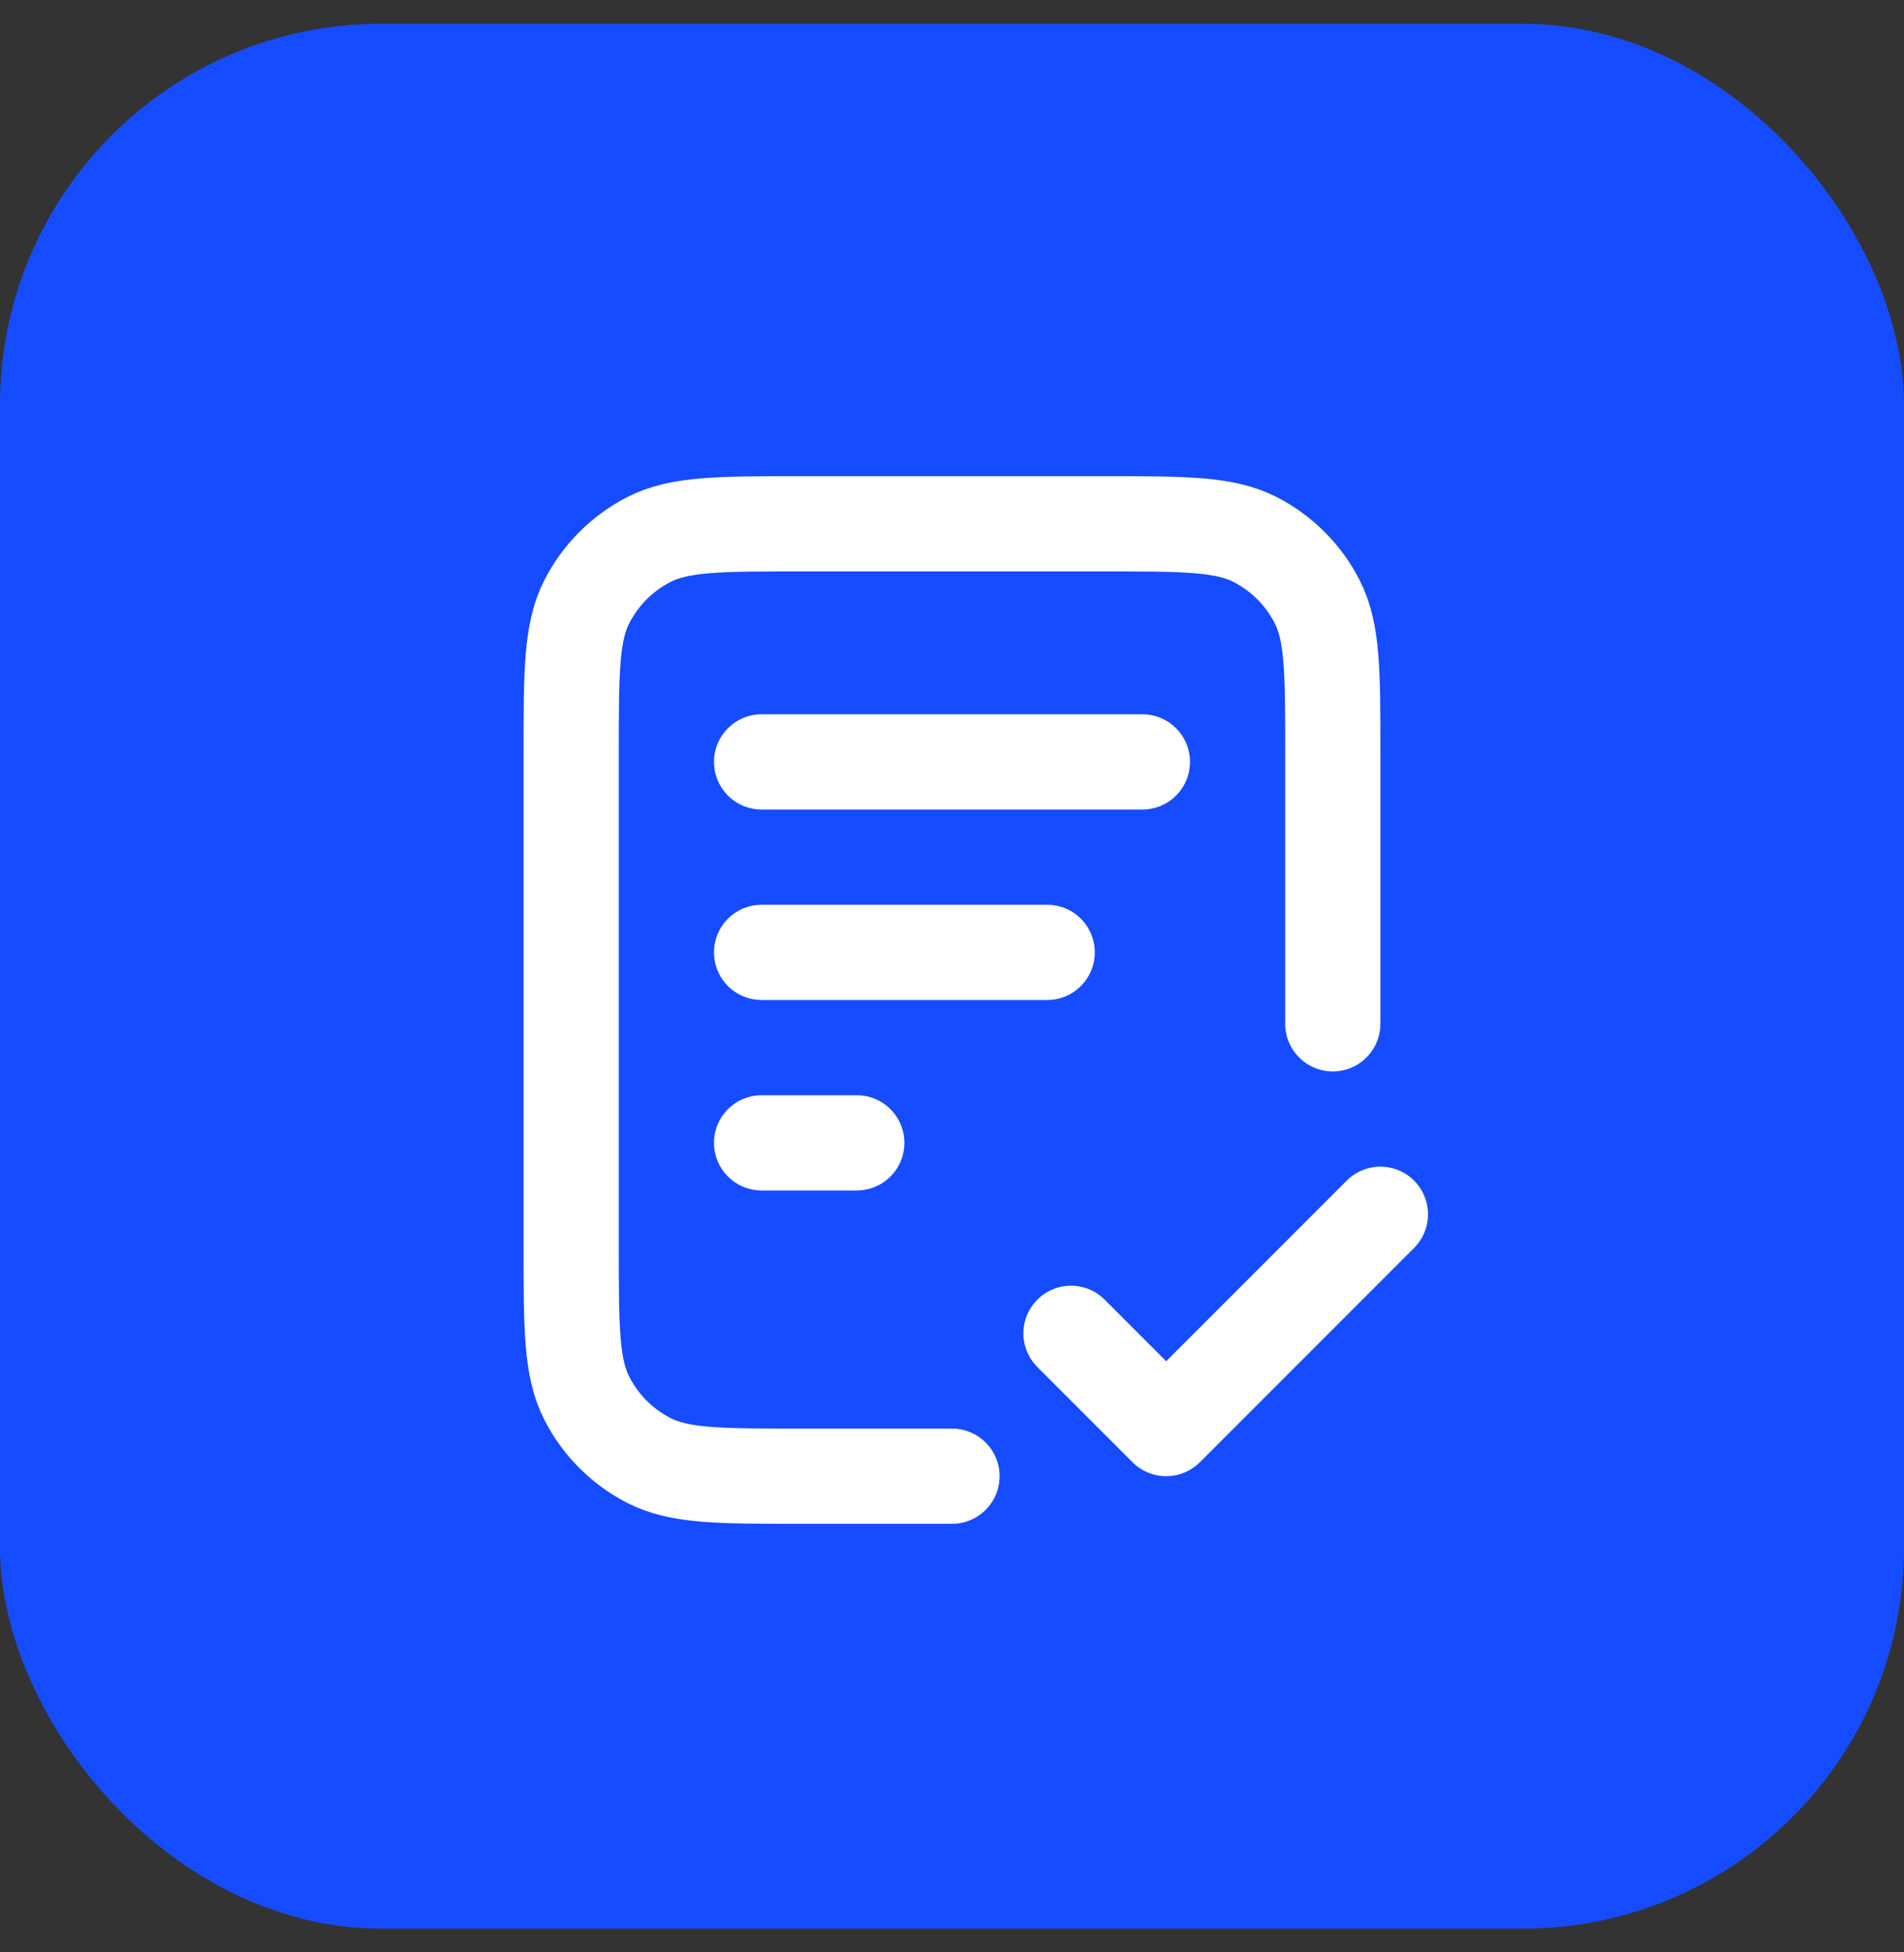
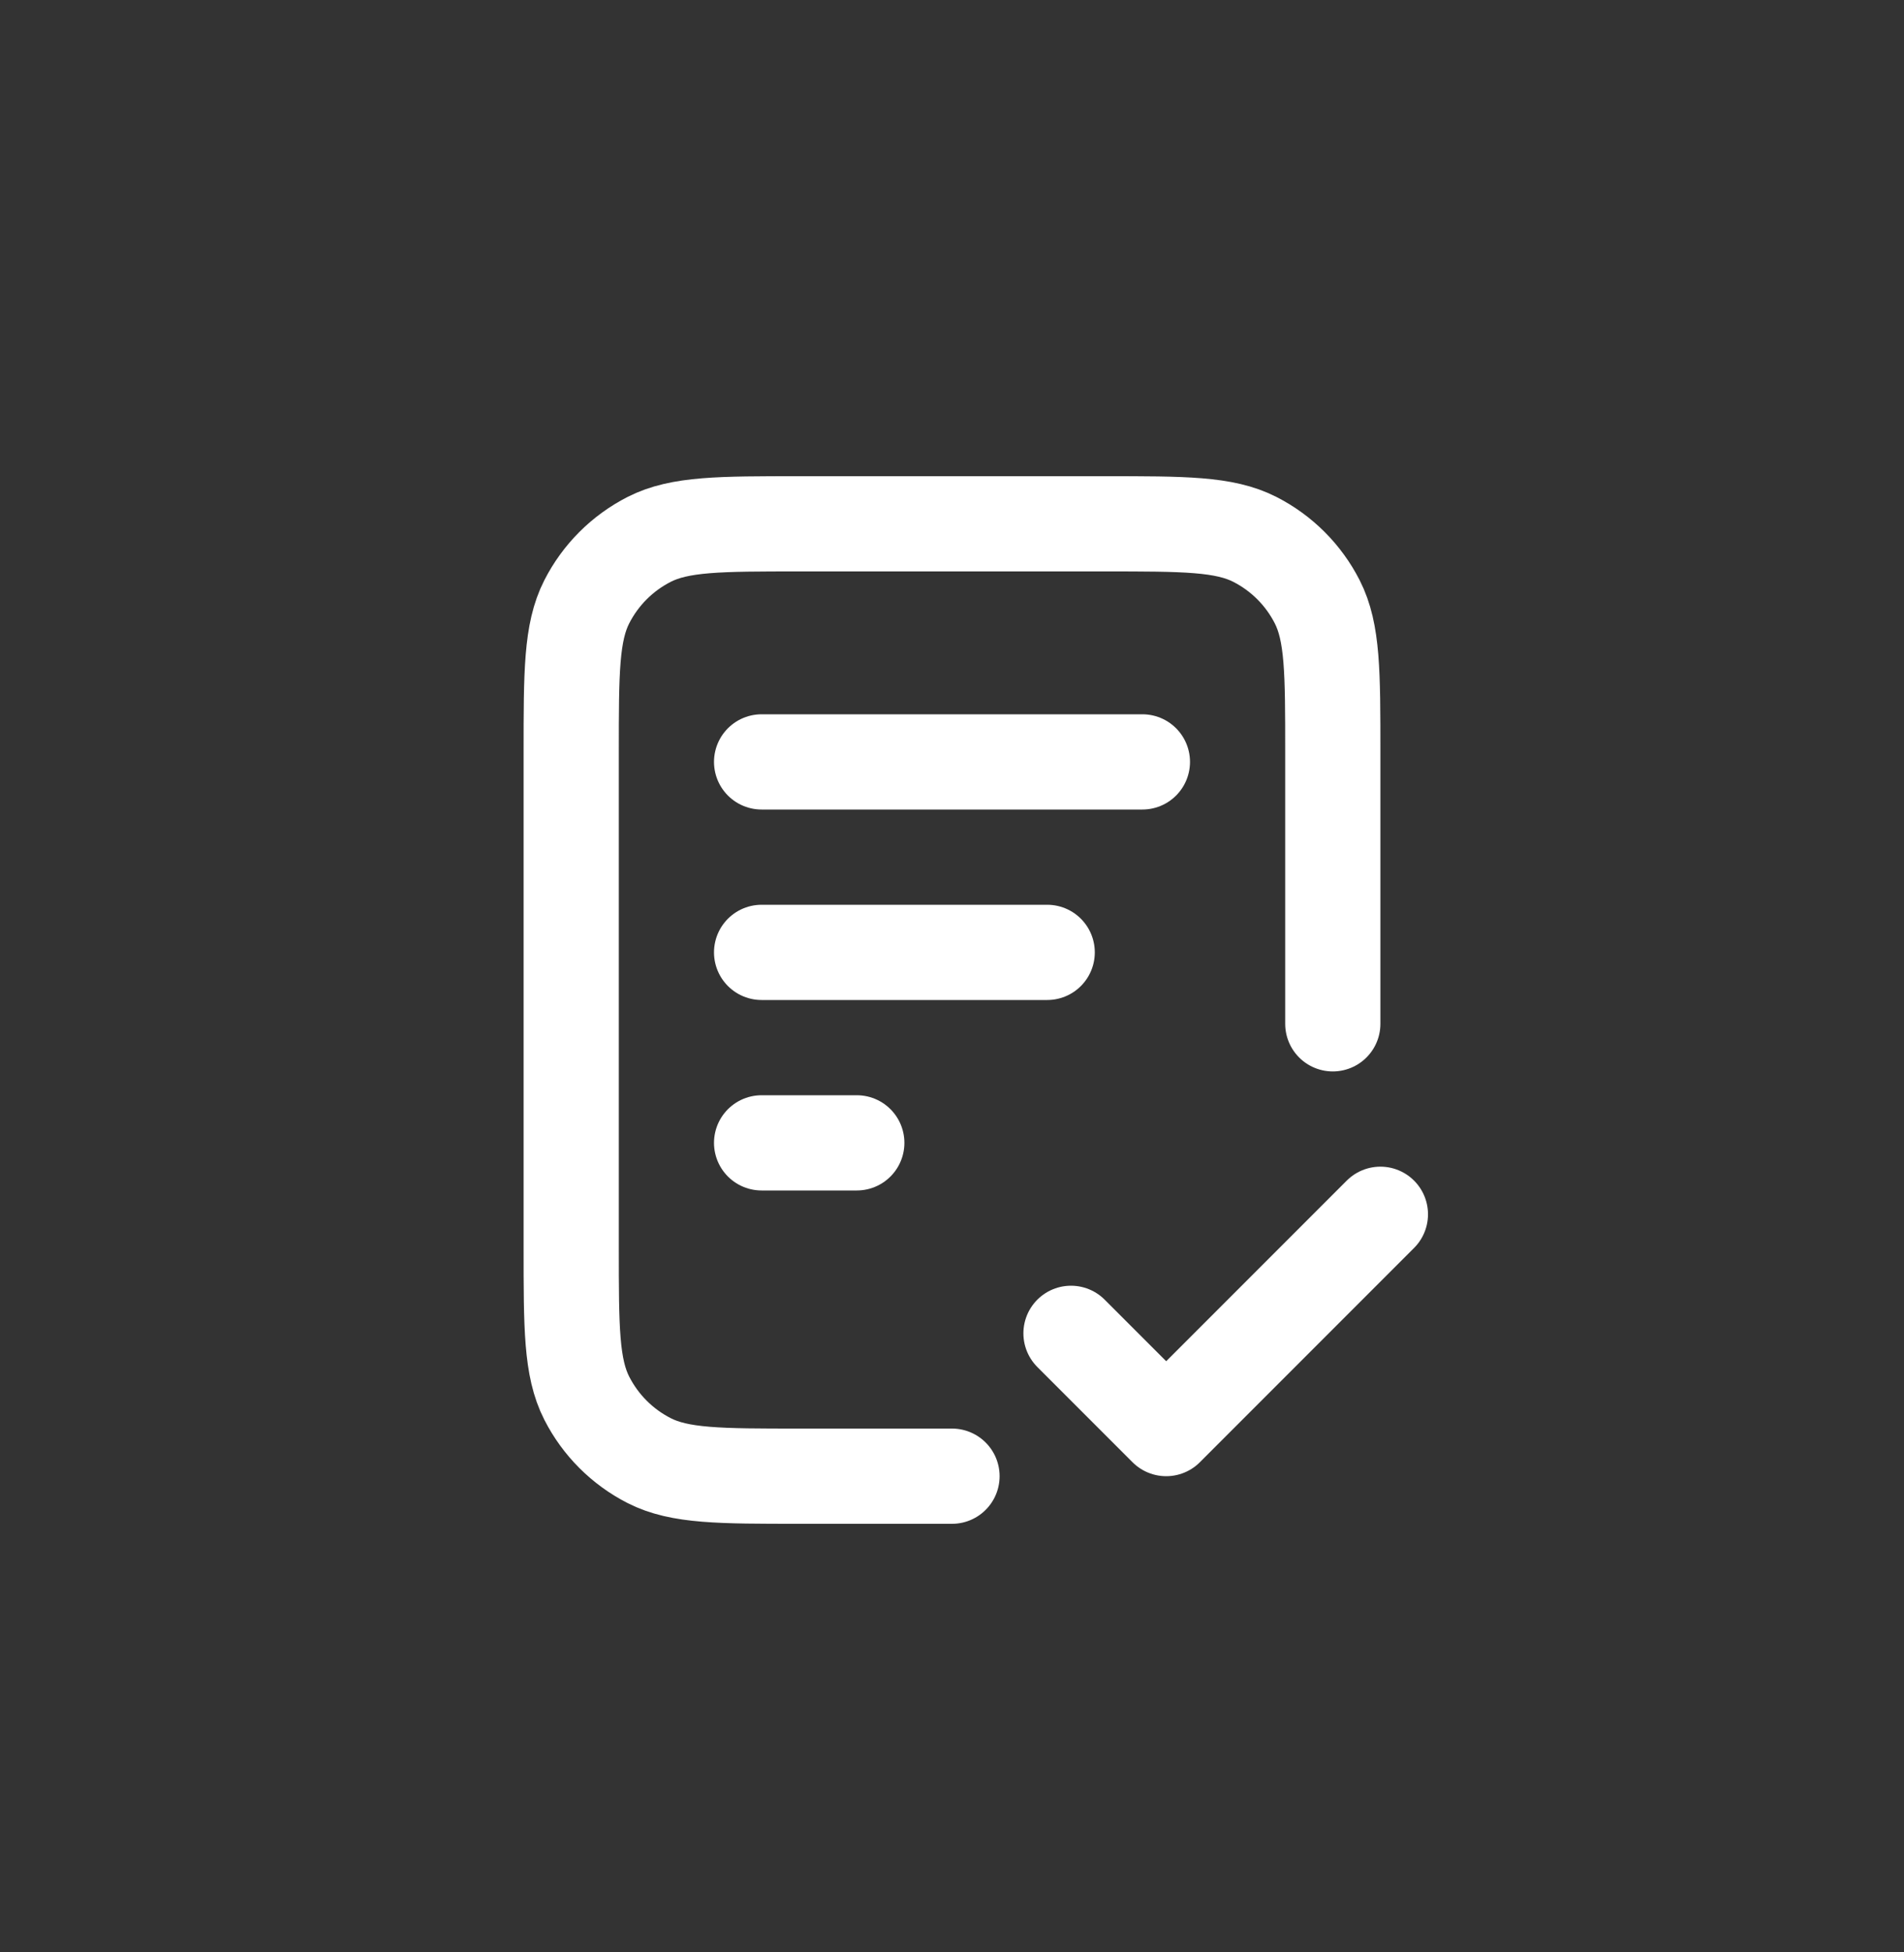
<svg xmlns="http://www.w3.org/2000/svg" width="40" height="41" viewBox="0 0 40 41" fill="none">
  <rect x="0" y="0" width="40" height="41" fill="#333333" stroke="none" />
-   <rect y="0.5" width="40" height="40" rx="8" fill="#164CFF" />
  <path d="M28 21.5V15.8C28 14.12 28 13.28 27.673 12.638C27.385 12.073 26.927 11.615 26.362 11.327C25.72 11 24.88 11 23.2 11H16.8C15.12 11 14.28 11 13.638 11.327C13.073 11.615 12.615 12.073 12.327 12.638C12 13.28 12 14.12 12 15.8V26.2C12 27.88 12 28.72 12.327 29.362C12.615 29.927 13.073 30.385 13.638 30.673C14.28 31 15.12 31 16.8 31H20M22 20H16M18 24H16M24 16H16M22.5 28L24.5 30L29 25.5" stroke="white" stroke-width="2" stroke-linecap="round" stroke-linejoin="round" />
</svg>